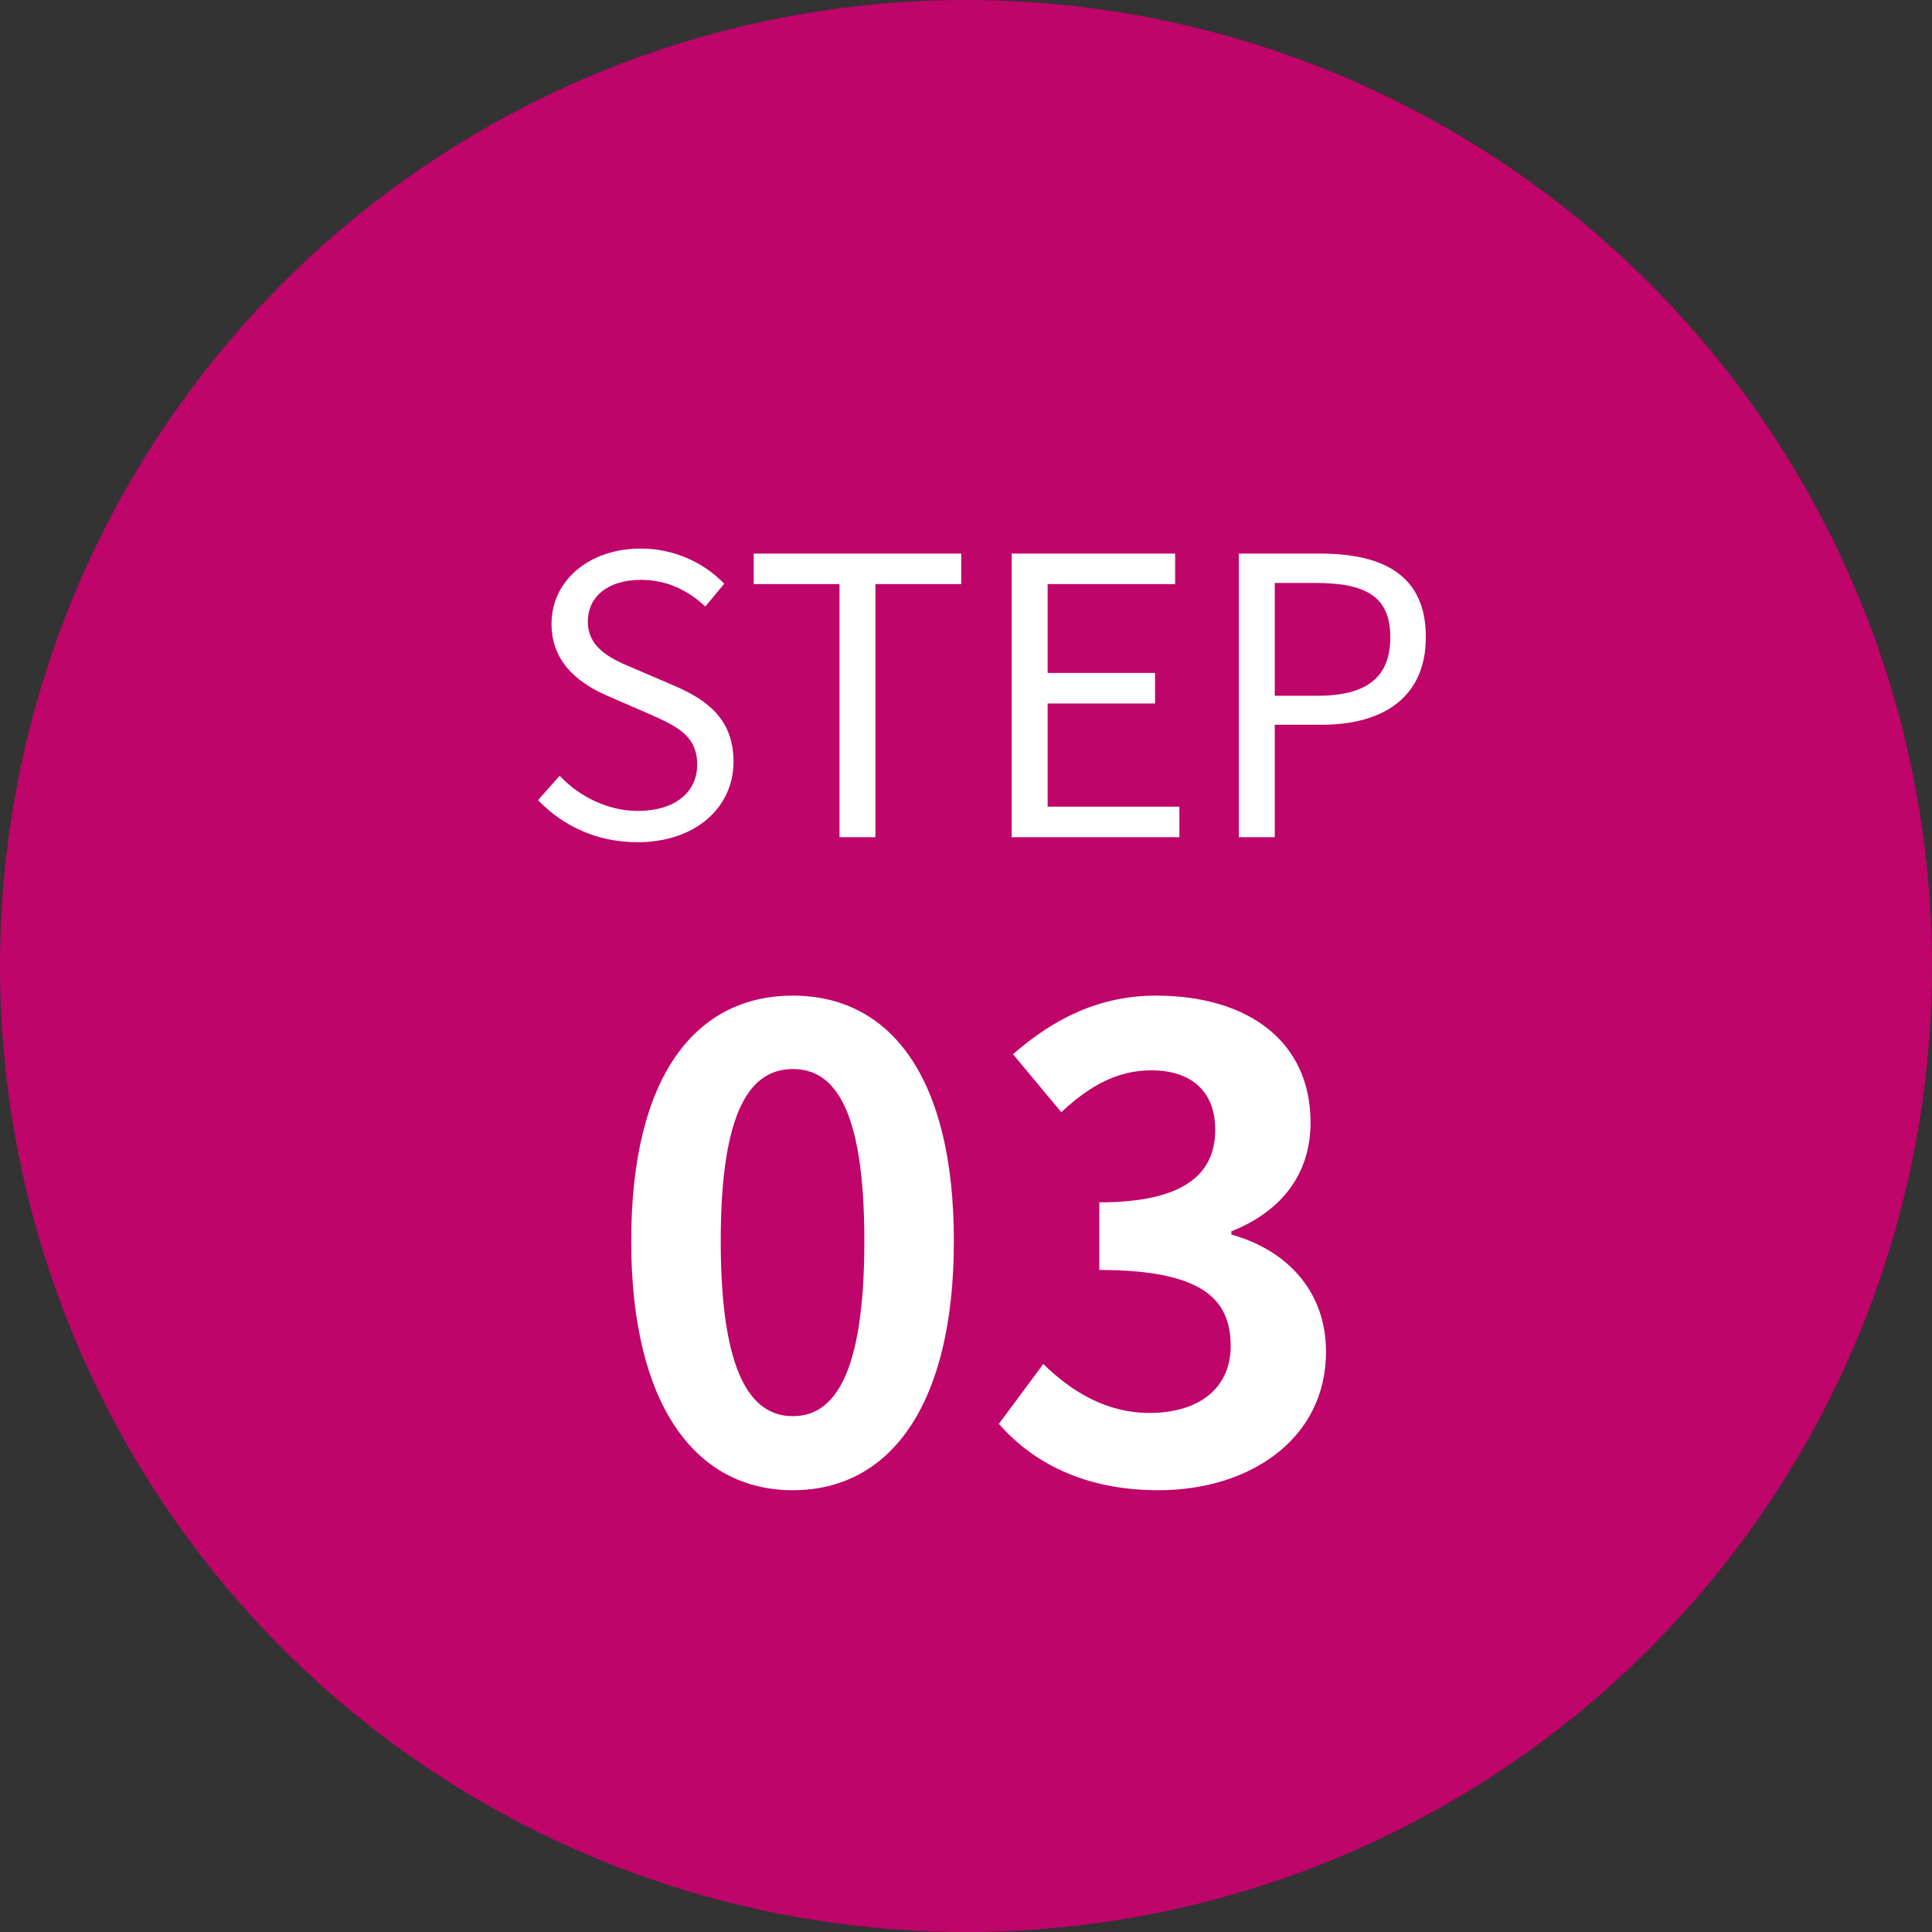
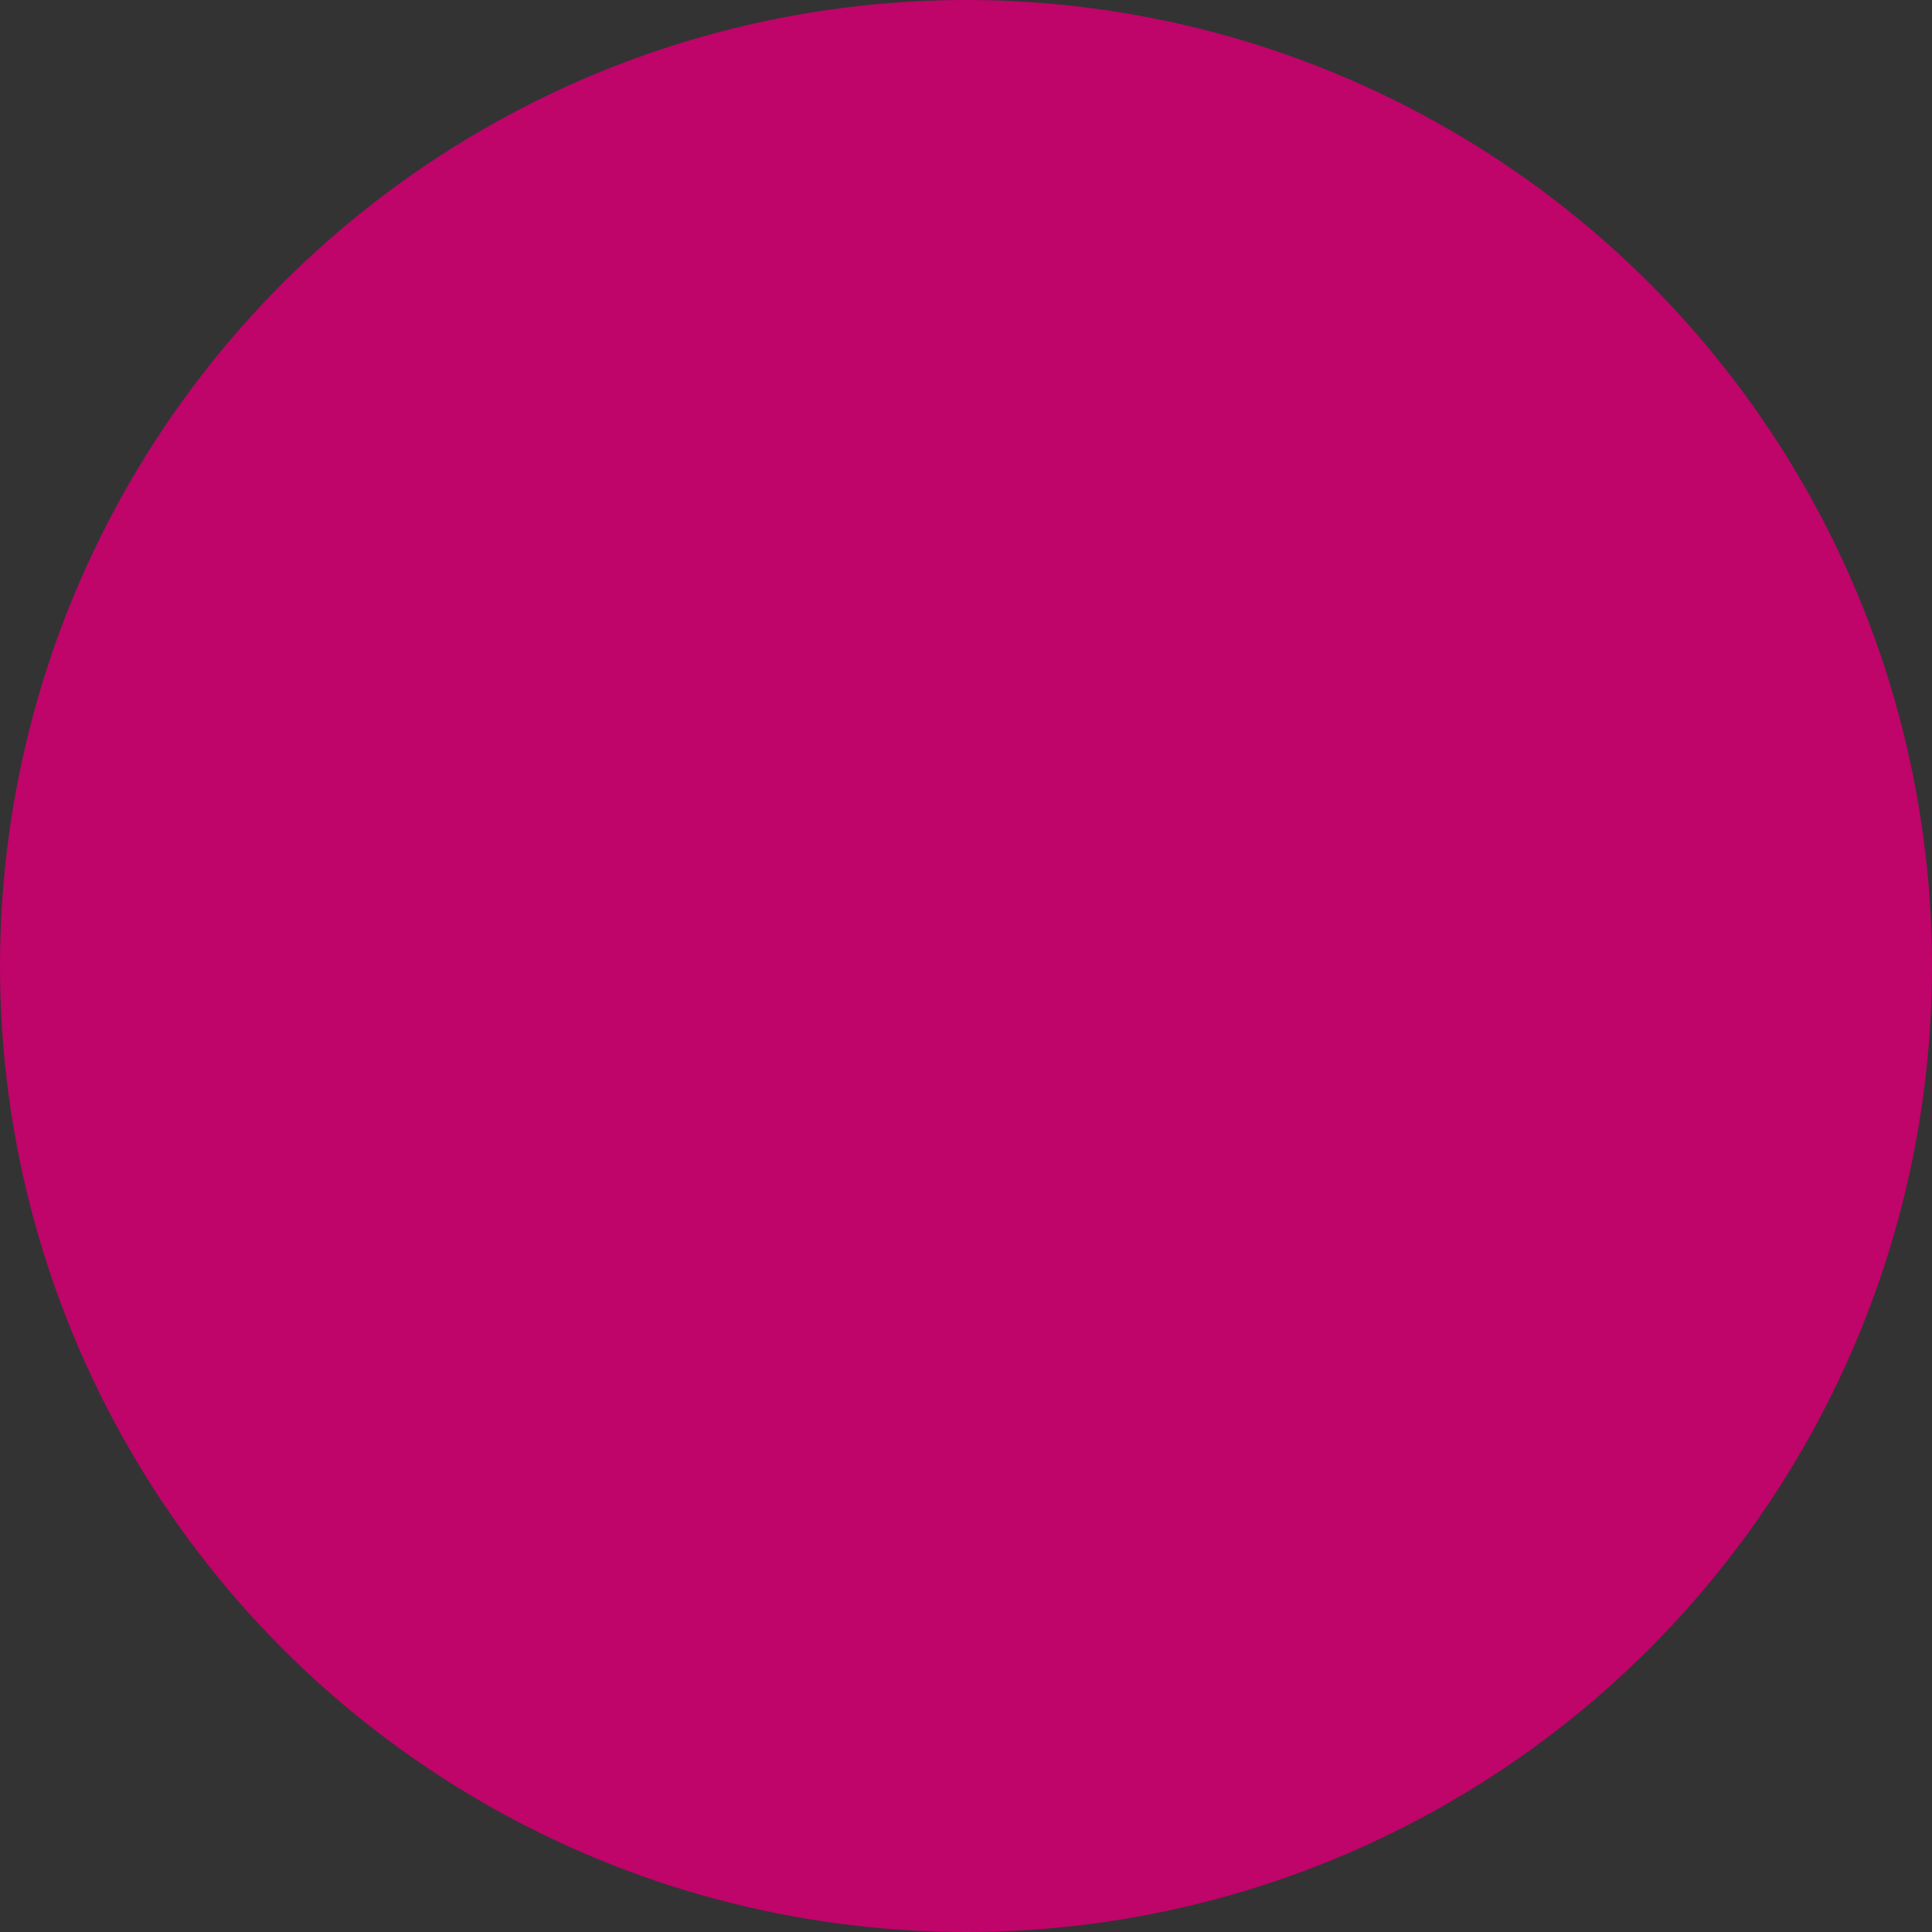
<svg xmlns="http://www.w3.org/2000/svg" width="60" height="60" viewBox="0 0 60 60" fill="none">
  <rect x="0" y="0" width="60" height="60" fill="#333333" stroke="none" />
  <circle cx="30" cy="30" r="30" fill="#BF046A" />
-   <path d="M19.793 26.156C18.544 26.156 17.477 25.652 16.709 24.848L17.381 24.092C18.005 24.752 18.892 25.184 19.805 25.184C20.956 25.184 21.652 24.608 21.652 23.744C21.652 22.844 21.017 22.556 20.189 22.184L18.916 21.632C18.101 21.284 17.128 20.66 17.128 19.376C17.128 18.02 18.305 17.036 19.901 17.036C20.945 17.036 21.869 17.48 22.492 18.128L21.904 18.836C21.364 18.332 20.716 18.008 19.901 18.008C18.904 18.008 18.256 18.512 18.256 19.304C18.256 20.156 19.024 20.48 19.709 20.768L20.968 21.308C21.988 21.752 22.78 22.352 22.78 23.66C22.78 25.052 21.628 26.156 19.793 26.156ZM26.071 26V18.14H23.407V17.192H29.851V18.14H27.187V26H26.071ZM31.419 26V17.192H36.495V18.14H32.535V20.9H35.871V21.848H32.535V25.052H36.627V26H31.419ZM38.473 26V17.192H40.993C42.961 17.192 44.281 17.864 44.281 19.784C44.281 21.644 42.973 22.508 41.041 22.508H39.589V26H38.473ZM39.589 21.608H40.897C42.445 21.608 43.177 21.044 43.177 19.784C43.177 18.512 42.397 18.104 40.849 18.104H39.589V21.608ZM24.623 46.28C21.603 46.28 19.603 43.64 19.603 38.54C19.603 33.42 21.603 30.92 24.623 30.92C27.643 30.92 29.623 33.44 29.623 38.54C29.623 43.64 27.643 46.28 24.623 46.28ZM24.623 43.98C25.903 43.98 26.843 42.7 26.843 38.54C26.843 34.4 25.903 33.2 24.623 33.2C23.343 33.2 22.383 34.4 22.383 38.54C22.383 42.7 23.343 43.98 24.623 43.98ZM35.98 46.28C33.64 46.28 32.06 45.4 31.02 44.22L32.4 42.36C33.28 43.22 34.36 43.88 35.7 43.88C37.2 43.88 38.22 43.14 38.22 41.8C38.22 40.36 37.36 39.44 34.14 39.44V37.34C36.86 37.34 37.74 36.4 37.74 35.08C37.74 33.92 37.02 33.24 35.76 33.24C34.7 33.24 33.84 33.72 32.96 34.54L31.46 32.74C32.74 31.62 34.16 30.92 35.9 30.92C38.76 30.92 40.7 32.34 40.7 34.86C40.7 36.46 39.8 37.62 38.24 38.24V38.34C39.9 38.8 41.18 40.04 41.18 41.98C41.18 44.7 38.8 46.28 35.98 46.28Z" fill="white" />
</svg>